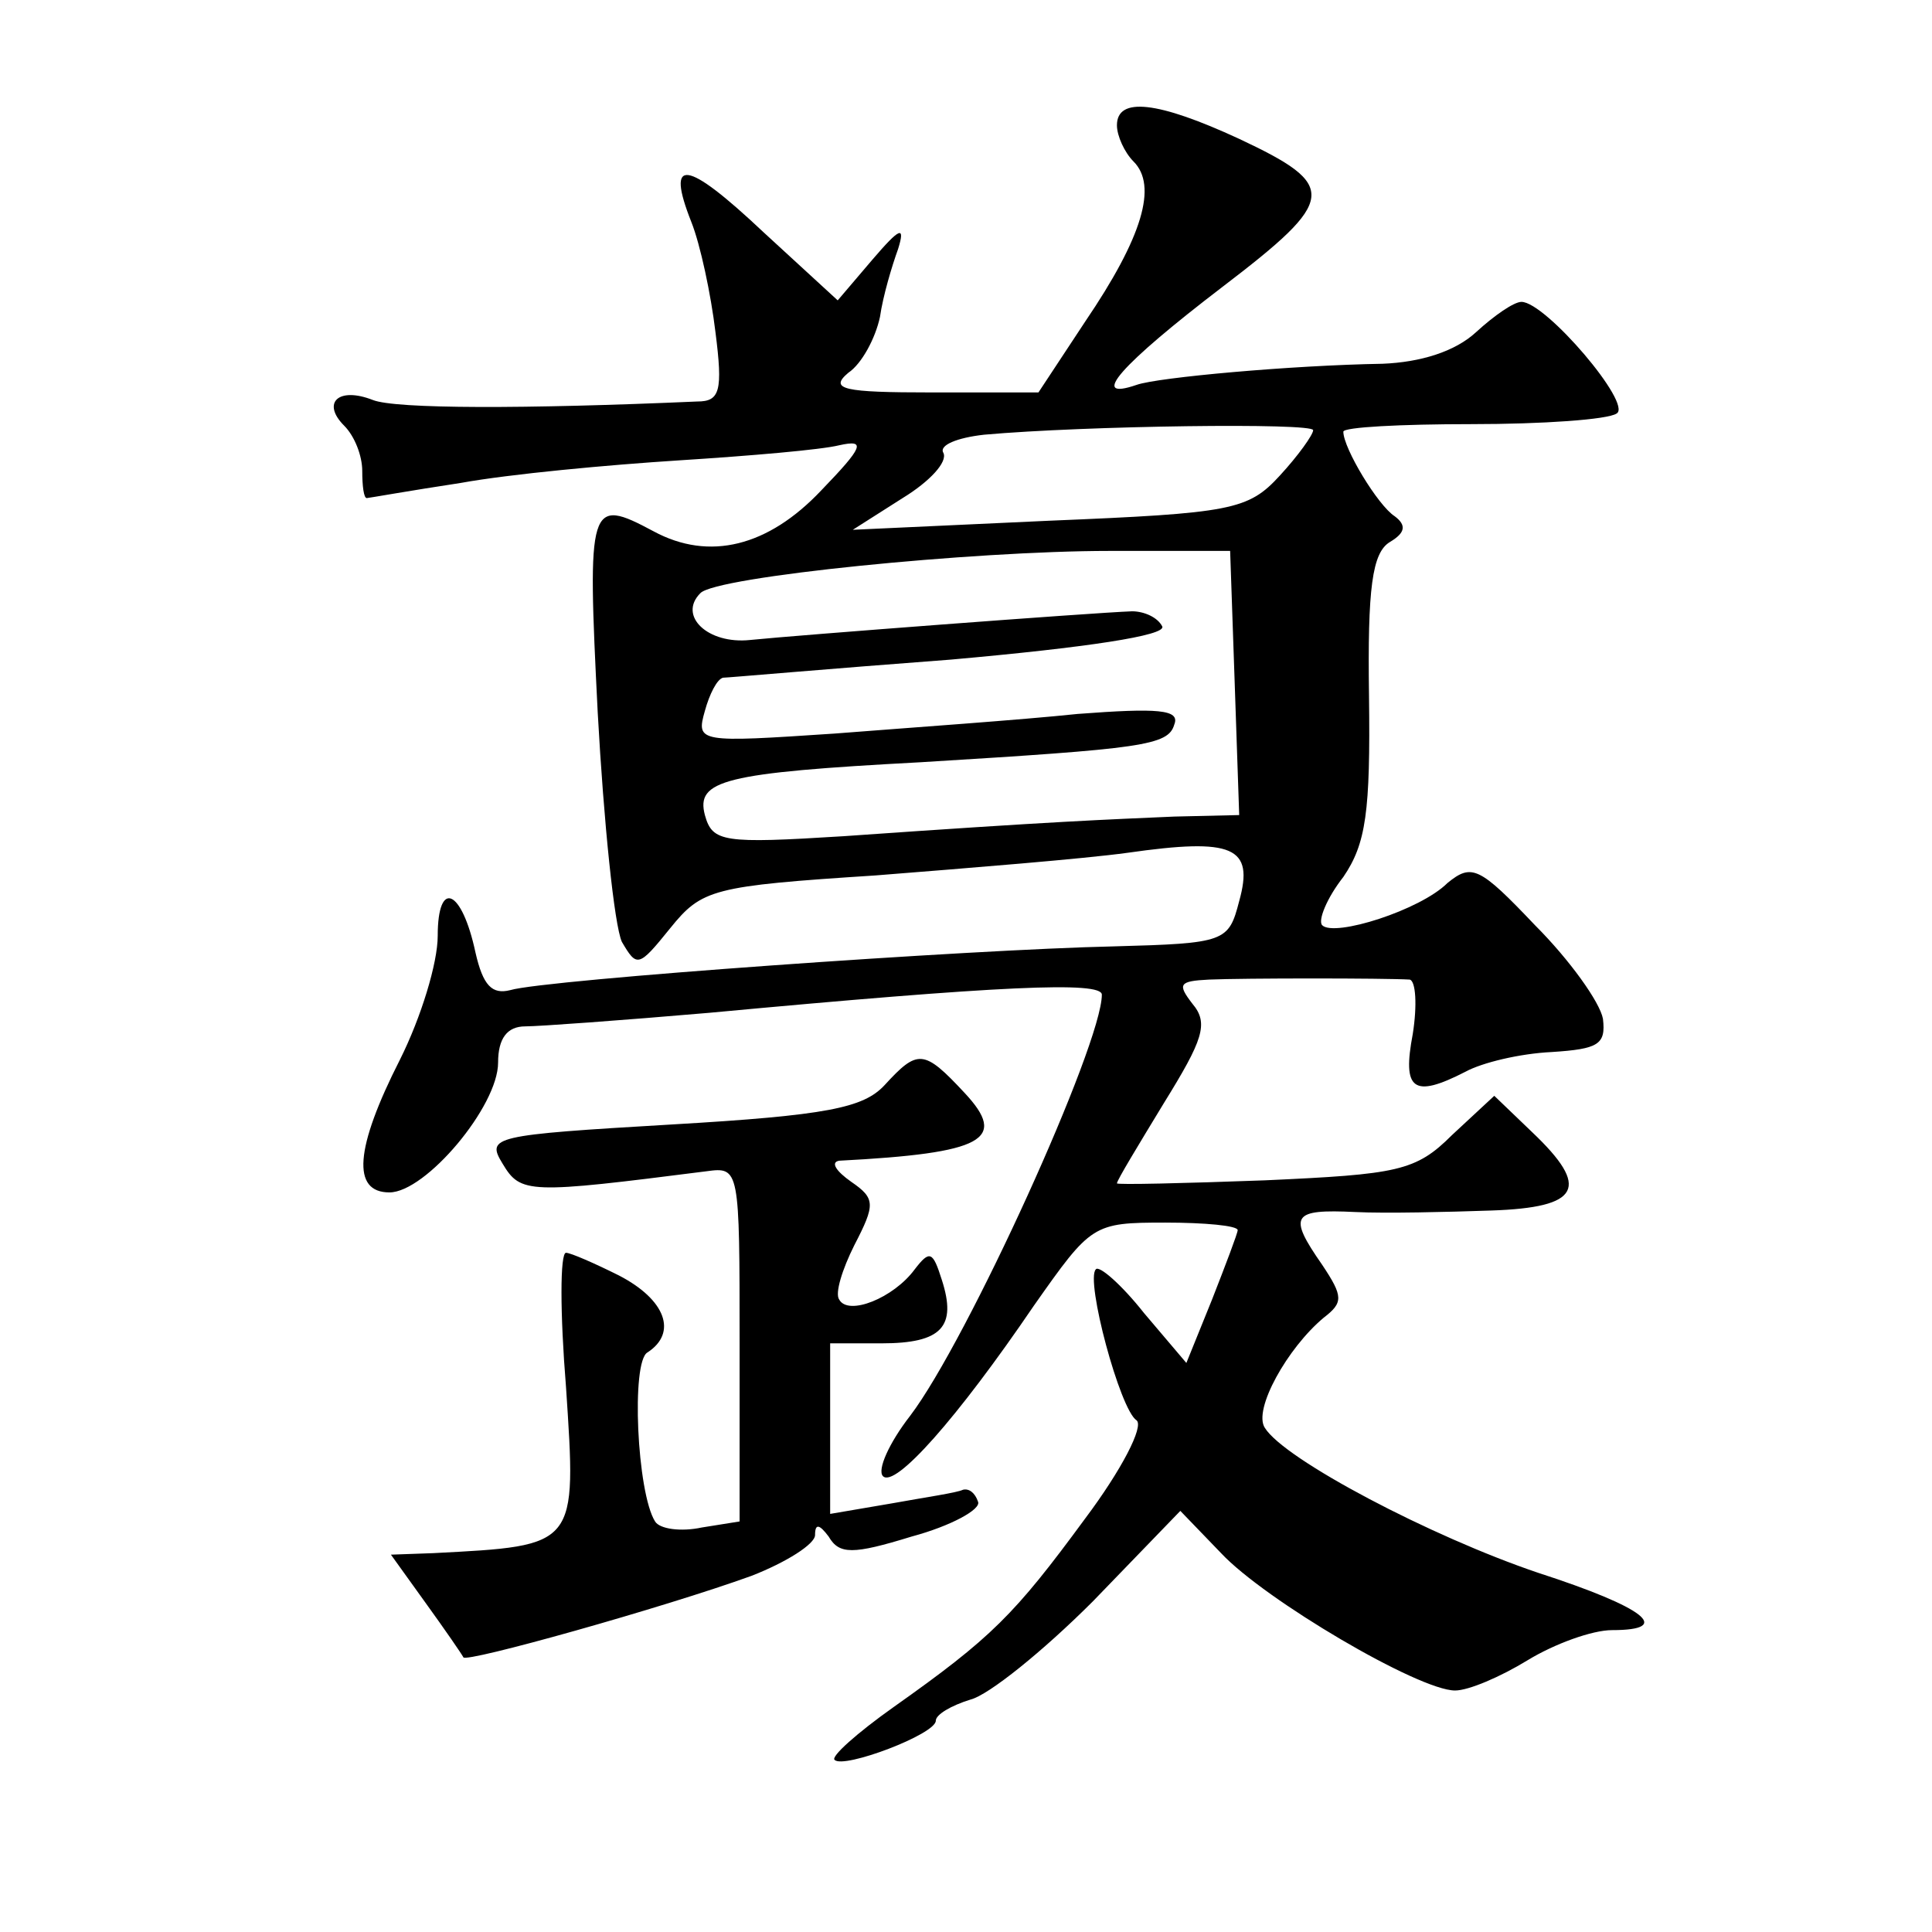
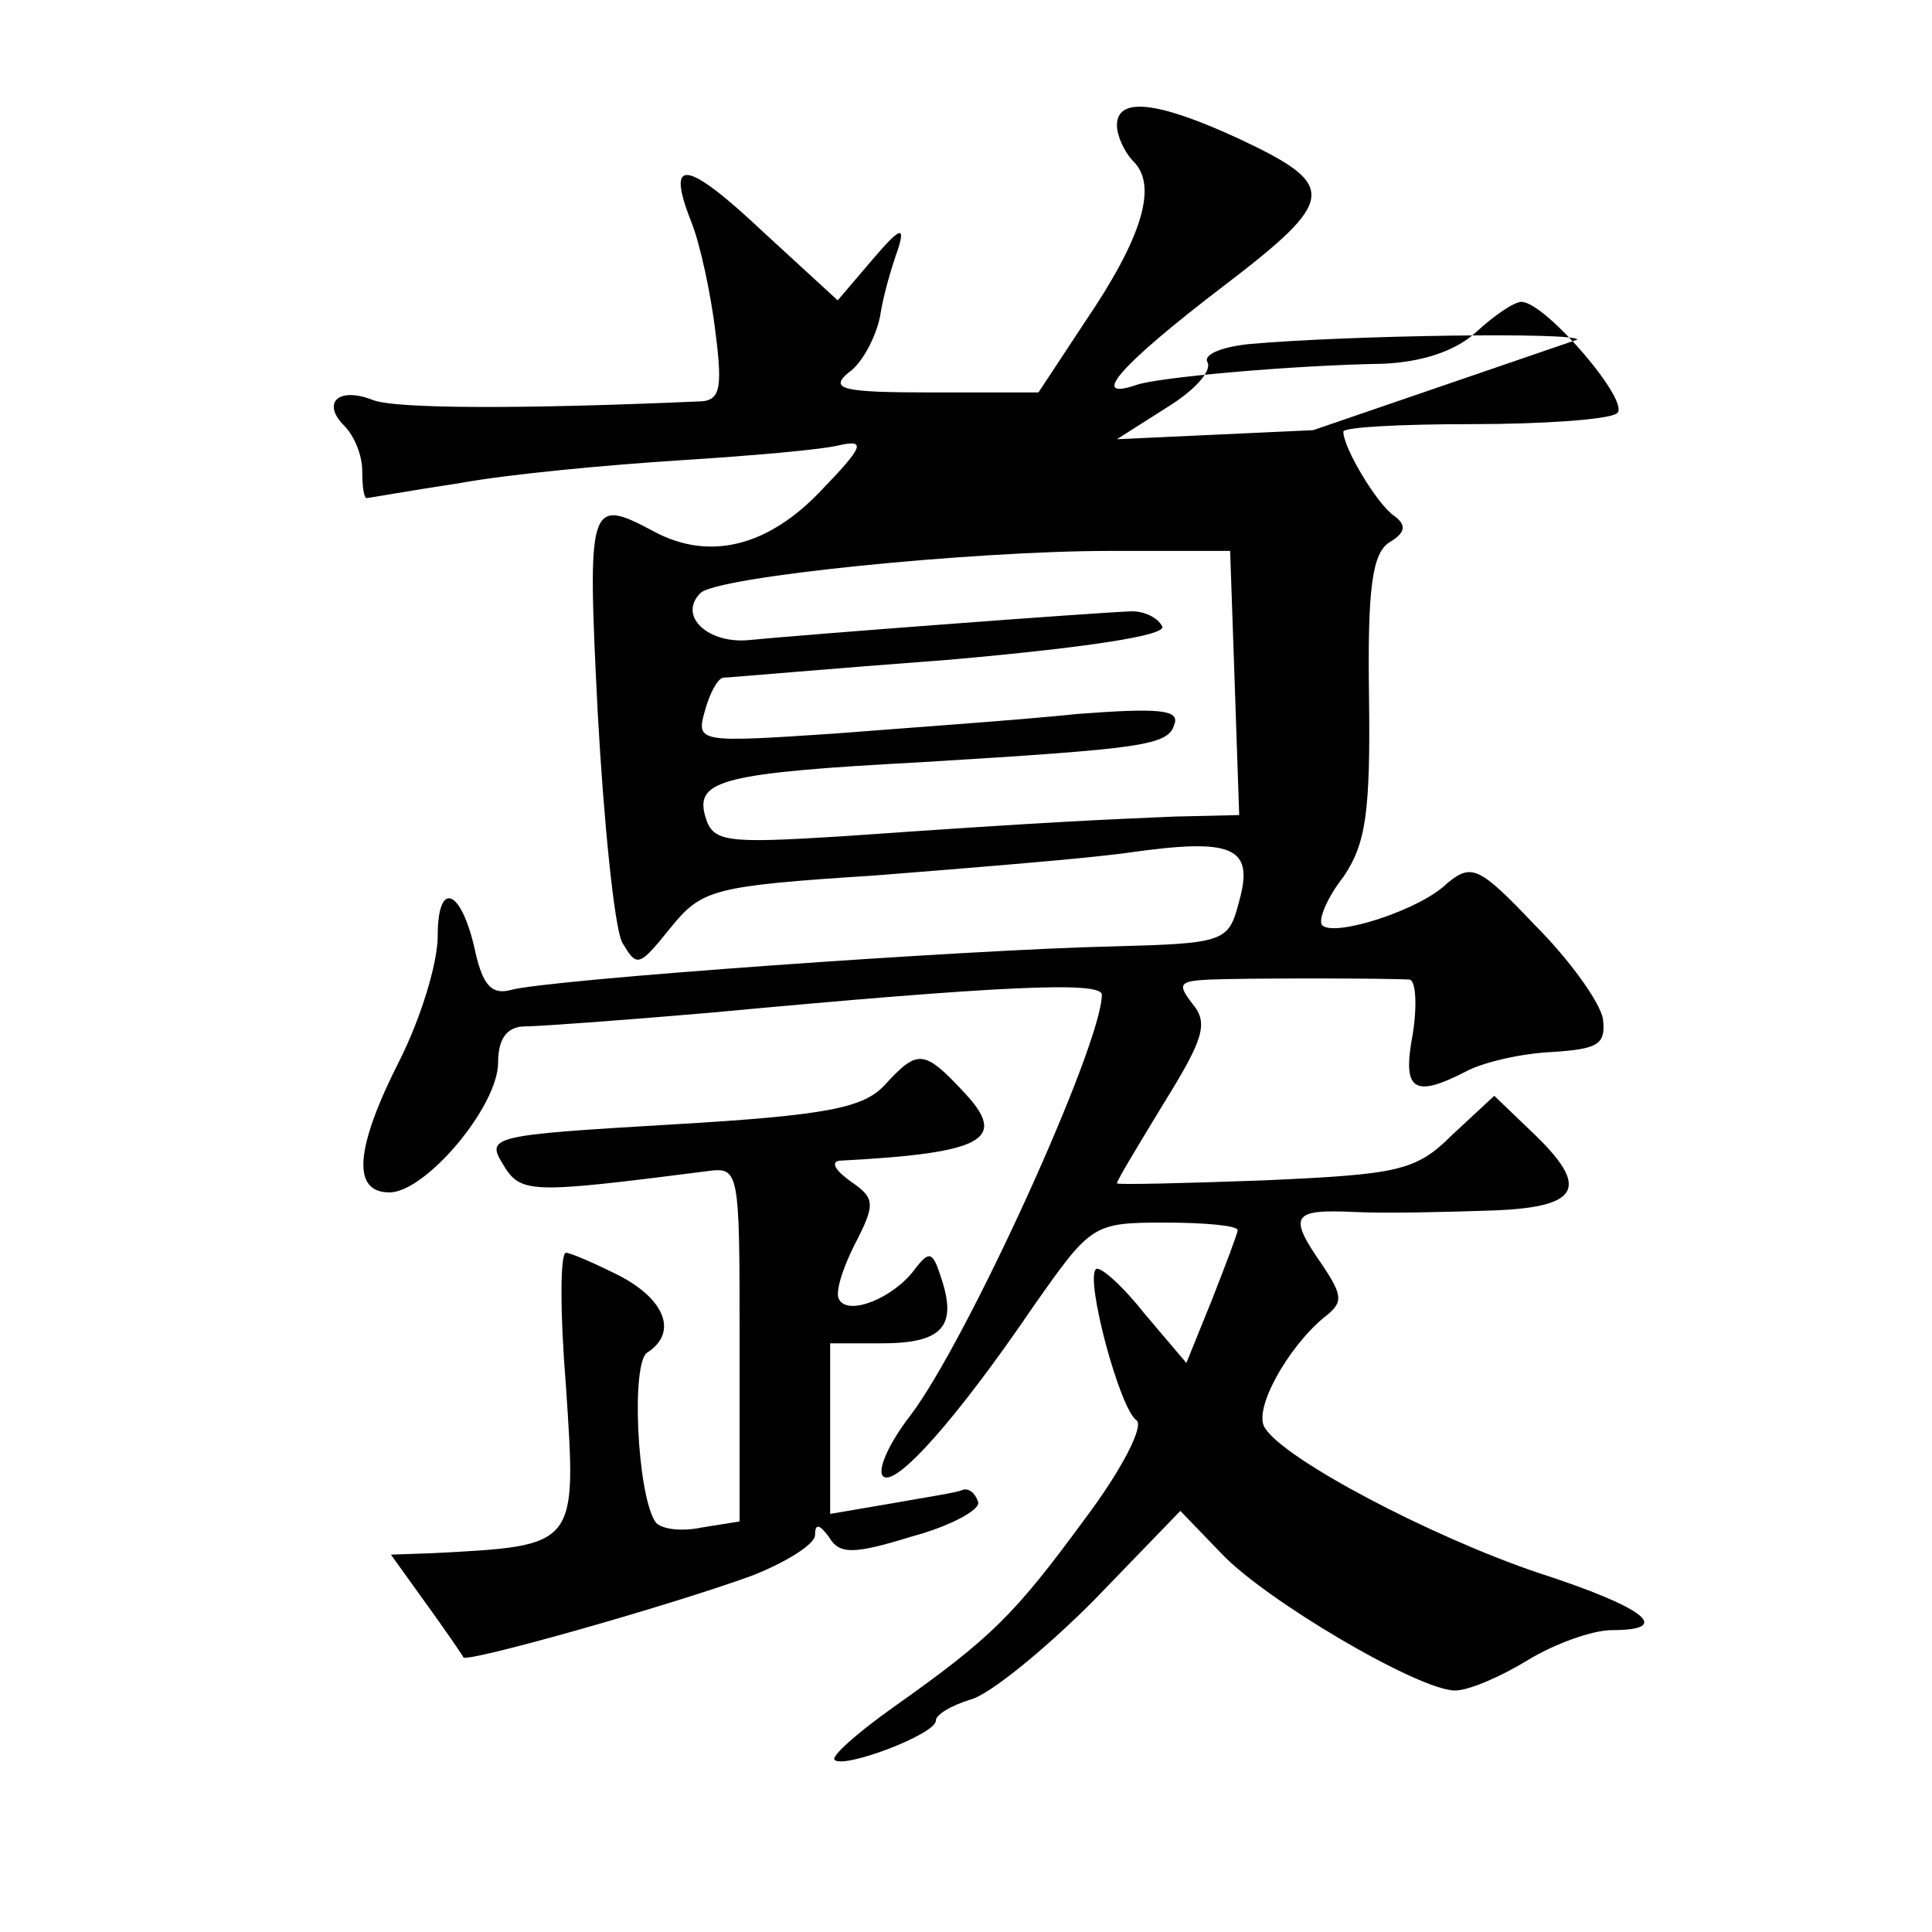
<svg xmlns="http://www.w3.org/2000/svg" version="1.0" width="128pt" height="128pt" viewBox="0 0 128 128" preserveAspectRatio="xMidYMid meet">
  <g transform="translate(0,128) scale(0.1,-0.1)" fill="#0" stroke="none">
-     <path d="M740 1197 c0 -7 5 -18 11 -24 16 -16 6 -50 -32 -106 l-31 -47 -71 0 c-58 0 -68 2 -55 13 9 6 18 23 21 37 2 14 8 34 12 45 5 16 1 14 -17 -7 l-23 -27 -49 45 c-52 49 -65 50 -48 7 6 -15 13 -48 16 -73 5 -39 3 -46 -12 -46 -114 -5 -200 -5 -215 1 -23 9 -34 -2 -19 -17 7 -7 12 -20 12 -30 0 -10 1 -18 3 -18 1 0 29 5 62 10 33 6 98 12 145 15 47 3 94 7 106 10 18 4 16 -1 -12 -30 -35 -37 -74 -47 -111 -27 -43 23 -44 19 -37 -120 4 -73 11 -141 16 -152 10 -17 11 -17 32 9 21 26 28 28 136 35 63 5 138 11 167 15 70 10 84 4 74 -32 -7 -27 -9 -28 -83 -30 -94 -2 -377 -22 -400 -29 -12 -3 -18 3 -23 25 -9 42 -25 49 -25 11 0 -18 -11 -54 -25 -82 -30 -59 -32 -88 -7 -88 24 0 72 57 72 86 0 16 6 24 18 24 9 0 64 4 122 9 193 18 260 21 260 12 0 -33 -89 -229 -127 -279 -14 -18 -22 -36 -18 -40 8 -8 49 38 100 113 38 54 39 55 87 55 26 0 48 -2 48 -5 0 -2 -8 -23 -17 -46 l-17 -42 -28 33 c-15 19 -30 32 -32 29 -7 -7 16 -93 27 -100 5 -4 -10 -33 -34 -65 -47 -64 -62 -79 -127 -125 -24 -17 -42 -33 -39 -35 6 -6 67 17 67 26 0 4 10 10 23 14 12 3 48 32 81 65 l58 60 27 -28 c29 -31 131 -91 155 -91 9 0 30 9 48 20 18 11 43 20 56 20 41 0 22 15 -49 38 -71 24 -168 75 -181 96 -8 12 15 53 39 73 13 10 13 14 -1 35 -23 33 -20 37 22 35 20 -1 61 0 90 1 59 2 66 15 27 52 l-25 24 -28 -26 c-24 -24 -36 -26 -124 -30 -54 -2 -98 -3 -98 -2 0 2 14 25 31 53 26 42 30 53 19 66 -10 13 -9 15 11 16 23 1 116 1 133 0 4 -1 5 -17 2 -36 -7 -37 0 -43 35 -25 11 6 36 12 57 13 31 2 36 5 34 22 -2 11 -22 39 -45 62 -37 39 -42 41 -58 28 -18 -18 -75 -36 -83 -28 -3 3 3 18 14 32 15 22 18 43 17 120 -1 71 2 95 14 102 10 6 11 11 3 17 -11 7 -34 45 -34 56 0 3 38 5 85 5 47 0 90 3 96 7 11 6 -47 74 -63 74 -5 0 -18 -9 -30 -20 -14 -13 -37 -20 -62 -21 -60 -1 -149 -9 -163 -14 -32 -11 -11 13 57 65 76 58 77 67 11 98 -54 25 -81 28 -81 9z m130 -202 c0 -3 -10 -17 -22 -30 -21 -23 -32 -25 -153 -30 l-130 -6 33 21 c18 11 30 24 27 30 -3 5 9 10 27 12 67 6 218 8 218 3z m-52 -167 l3 -88 -43 -1 c-45 -2 -77 -3 -219 -13 -80 -5 -87 -4 -92 14 -6 23 12 28 143 35 147 9 164 11 168 25 4 10 -11 11 -64 7 -38 -4 -110 -9 -161 -13 -90 -6 -92 -6 -86 15 3 11 8 21 12 22 3 0 71 6 151 12 90 8 143 16 140 22 -3 6 -12 10 -20 10 -27 -1 -224 -16 -253 -19 -28 -3 -48 16 -33 31 10 11 181 28 271 28 l80 0 3 -87z M586 561 c-14 -15 -38 -20 -141 -26 -119 -7 -123 -8 -112 -26 12 -20 17 -20 135 -5 22 3 22 2 22 -114 l0 -118 -25 -4 c-14 -3 -28 -1 -31 4 -12 19 -16 106 -5 112 20 13 12 35 -19 51 -16 8 -32 15 -35 15 -4 0 -4 -40 0 -89 7 -106 8 -105 -88 -110 l-28 -1 23 -32 c13 -18 24 -34 25 -36 1 -4 133 33 191 54 23 9 42 21 42 27 0 8 3 7 9 -1 7 -12 16 -12 55 0 26 7 46 18 44 23 -2 6 -6 9 -10 8 -4 -2 -25 -5 -47 -9 l-41 -7 0 57 0 56 34 0 c40 0 50 11 40 42 -6 19 -8 20 -18 7 -14 -19 -44 -31 -50 -20 -3 4 2 20 10 36 14 27 14 31 -2 42 -10 7 -14 13 -8 14 96 5 112 14 83 45 -27 29 -31 29 -53 5z" />
+     <path d="M740 1197 c0 -7 5 -18 11 -24 16 -16 6 -50 -32 -106 l-31 -47 -71 0 c-58 0 -68 2 -55 13 9 6 18 23 21 37 2 14 8 34 12 45 5 16 1 14 -17 -7 l-23 -27 -49 45 c-52 49 -65 50 -48 7 6 -15 13 -48 16 -73 5 -39 3 -46 -12 -46 -114 -5 -200 -5 -215 1 -23 9 -34 -2 -19 -17 7 -7 12 -20 12 -30 0 -10 1 -18 3 -18 1 0 29 5 62 10 33 6 98 12 145 15 47 3 94 7 106 10 18 4 16 -1 -12 -30 -35 -37 -74 -47 -111 -27 -43 23 -44 19 -37 -120 4 -73 11 -141 16 -152 10 -17 11 -17 32 9 21 26 28 28 136 35 63 5 138 11 167 15 70 10 84 4 74 -32 -7 -27 -9 -28 -83 -30 -94 -2 -377 -22 -400 -29 -12 -3 -18 3 -23 25 -9 42 -25 49 -25 11 0 -18 -11 -54 -25 -82 -30 -59 -32 -88 -7 -88 24 0 72 57 72 86 0 16 6 24 18 24 9 0 64 4 122 9 193 18 260 21 260 12 0 -33 -89 -229 -127 -279 -14 -18 -22 -36 -18 -40 8 -8 49 38 100 113 38 54 39 55 87 55 26 0 48 -2 48 -5 0 -2 -8 -23 -17 -46 l-17 -42 -28 33 c-15 19 -30 32 -32 29 -7 -7 16 -93 27 -100 5 -4 -10 -33 -34 -65 -47 -64 -62 -79 -127 -125 -24 -17 -42 -33 -39 -35 6 -6 67 17 67 26 0 4 10 10 23 14 12 3 48 32 81 65 l58 60 27 -28 c29 -31 131 -91 155 -91 9 0 30 9 48 20 18 11 43 20 56 20 41 0 22 15 -49 38 -71 24 -168 75 -181 96 -8 12 15 53 39 73 13 10 13 14 -1 35 -23 33 -20 37 22 35 20 -1 61 0 90 1 59 2 66 15 27 52 l-25 24 -28 -26 c-24 -24 -36 -26 -124 -30 -54 -2 -98 -3 -98 -2 0 2 14 25 31 53 26 42 30 53 19 66 -10 13 -9 15 11 16 23 1 116 1 133 0 4 -1 5 -17 2 -36 -7 -37 0 -43 35 -25 11 6 36 12 57 13 31 2 36 5 34 22 -2 11 -22 39 -45 62 -37 39 -42 41 -58 28 -18 -18 -75 -36 -83 -28 -3 3 3 18 14 32 15 22 18 43 17 120 -1 71 2 95 14 102 10 6 11 11 3 17 -11 7 -34 45 -34 56 0 3 38 5 85 5 47 0 90 3 96 7 11 6 -47 74 -63 74 -5 0 -18 -9 -30 -20 -14 -13 -37 -20 -62 -21 -60 -1 -149 -9 -163 -14 -32 -11 -11 13 57 65 76 58 77 67 11 98 -54 25 -81 28 -81 9z m130 -202 l-130 -6 33 21 c18 11 30 24 27 30 -3 5 9 10 27 12 67 6 218 8 218 3z m-52 -167 l3 -88 -43 -1 c-45 -2 -77 -3 -219 -13 -80 -5 -87 -4 -92 14 -6 23 12 28 143 35 147 9 164 11 168 25 4 10 -11 11 -64 7 -38 -4 -110 -9 -161 -13 -90 -6 -92 -6 -86 15 3 11 8 21 12 22 3 0 71 6 151 12 90 8 143 16 140 22 -3 6 -12 10 -20 10 -27 -1 -224 -16 -253 -19 -28 -3 -48 16 -33 31 10 11 181 28 271 28 l80 0 3 -87z M586 561 c-14 -15 -38 -20 -141 -26 -119 -7 -123 -8 -112 -26 12 -20 17 -20 135 -5 22 3 22 2 22 -114 l0 -118 -25 -4 c-14 -3 -28 -1 -31 4 -12 19 -16 106 -5 112 20 13 12 35 -19 51 -16 8 -32 15 -35 15 -4 0 -4 -40 0 -89 7 -106 8 -105 -88 -110 l-28 -1 23 -32 c13 -18 24 -34 25 -36 1 -4 133 33 191 54 23 9 42 21 42 27 0 8 3 7 9 -1 7 -12 16 -12 55 0 26 7 46 18 44 23 -2 6 -6 9 -10 8 -4 -2 -25 -5 -47 -9 l-41 -7 0 57 0 56 34 0 c40 0 50 11 40 42 -6 19 -8 20 -18 7 -14 -19 -44 -31 -50 -20 -3 4 2 20 10 36 14 27 14 31 -2 42 -10 7 -14 13 -8 14 96 5 112 14 83 45 -27 29 -31 29 -53 5z" />
  </g>
</svg>